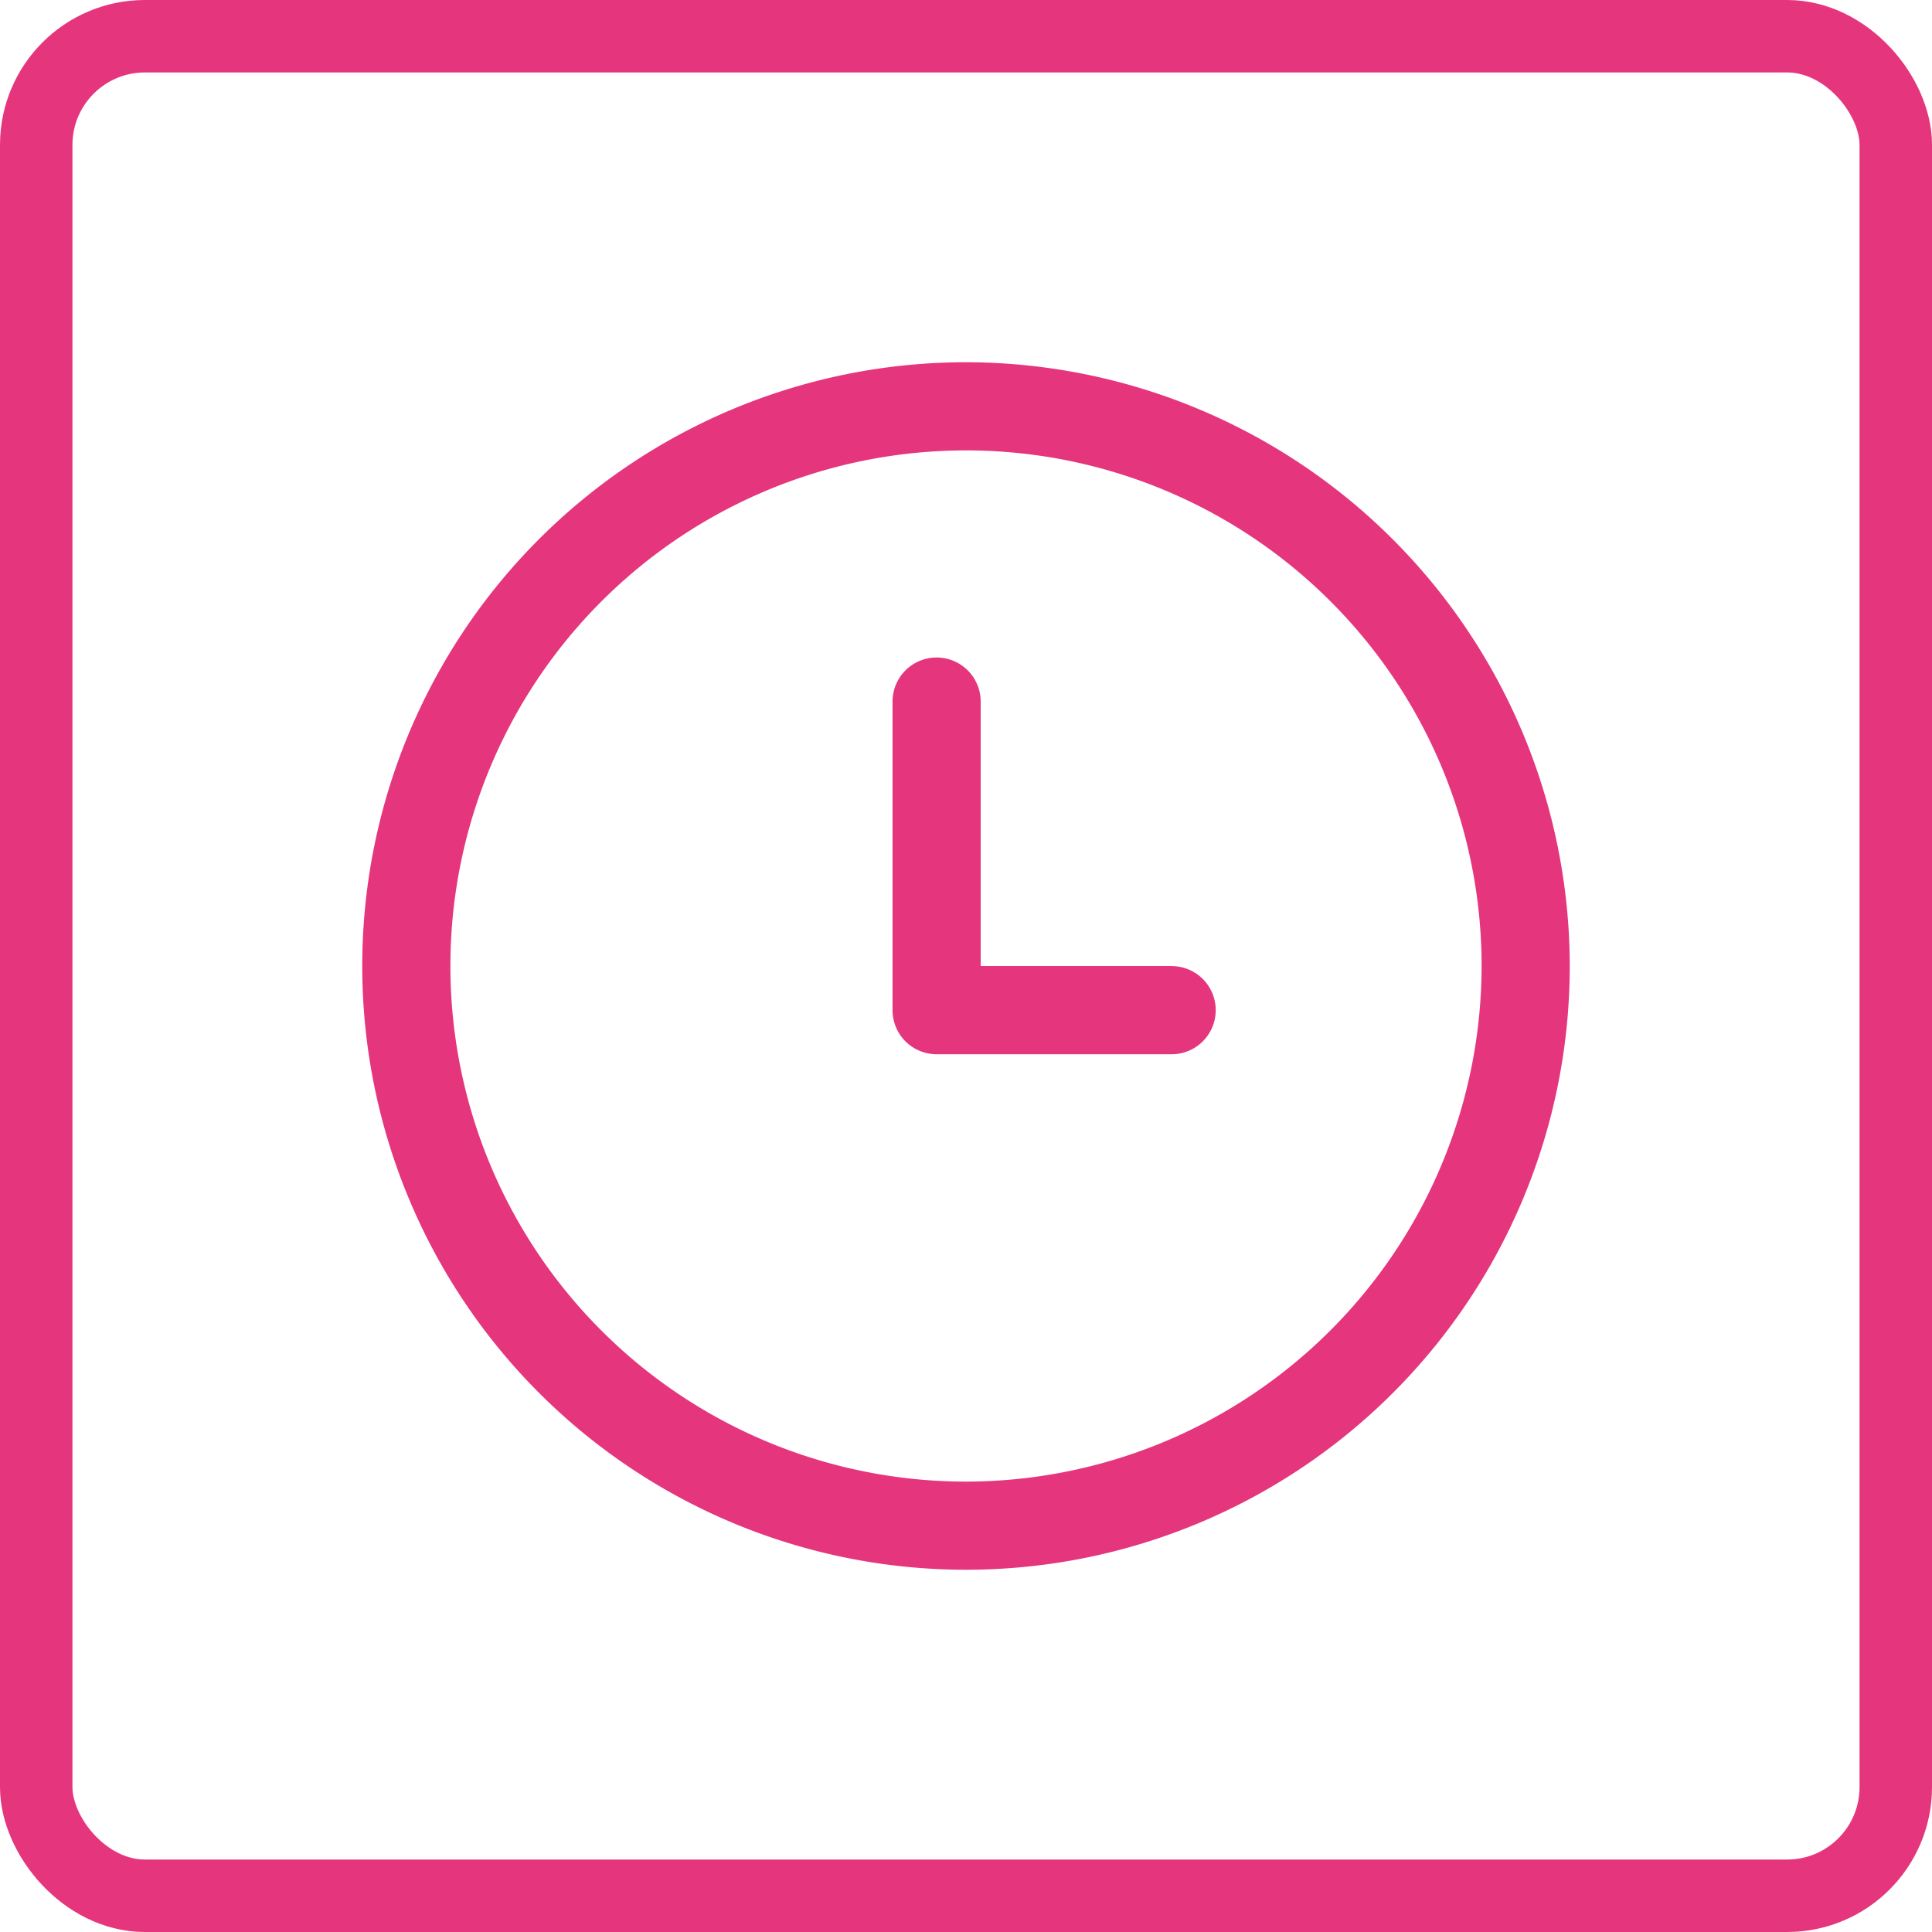
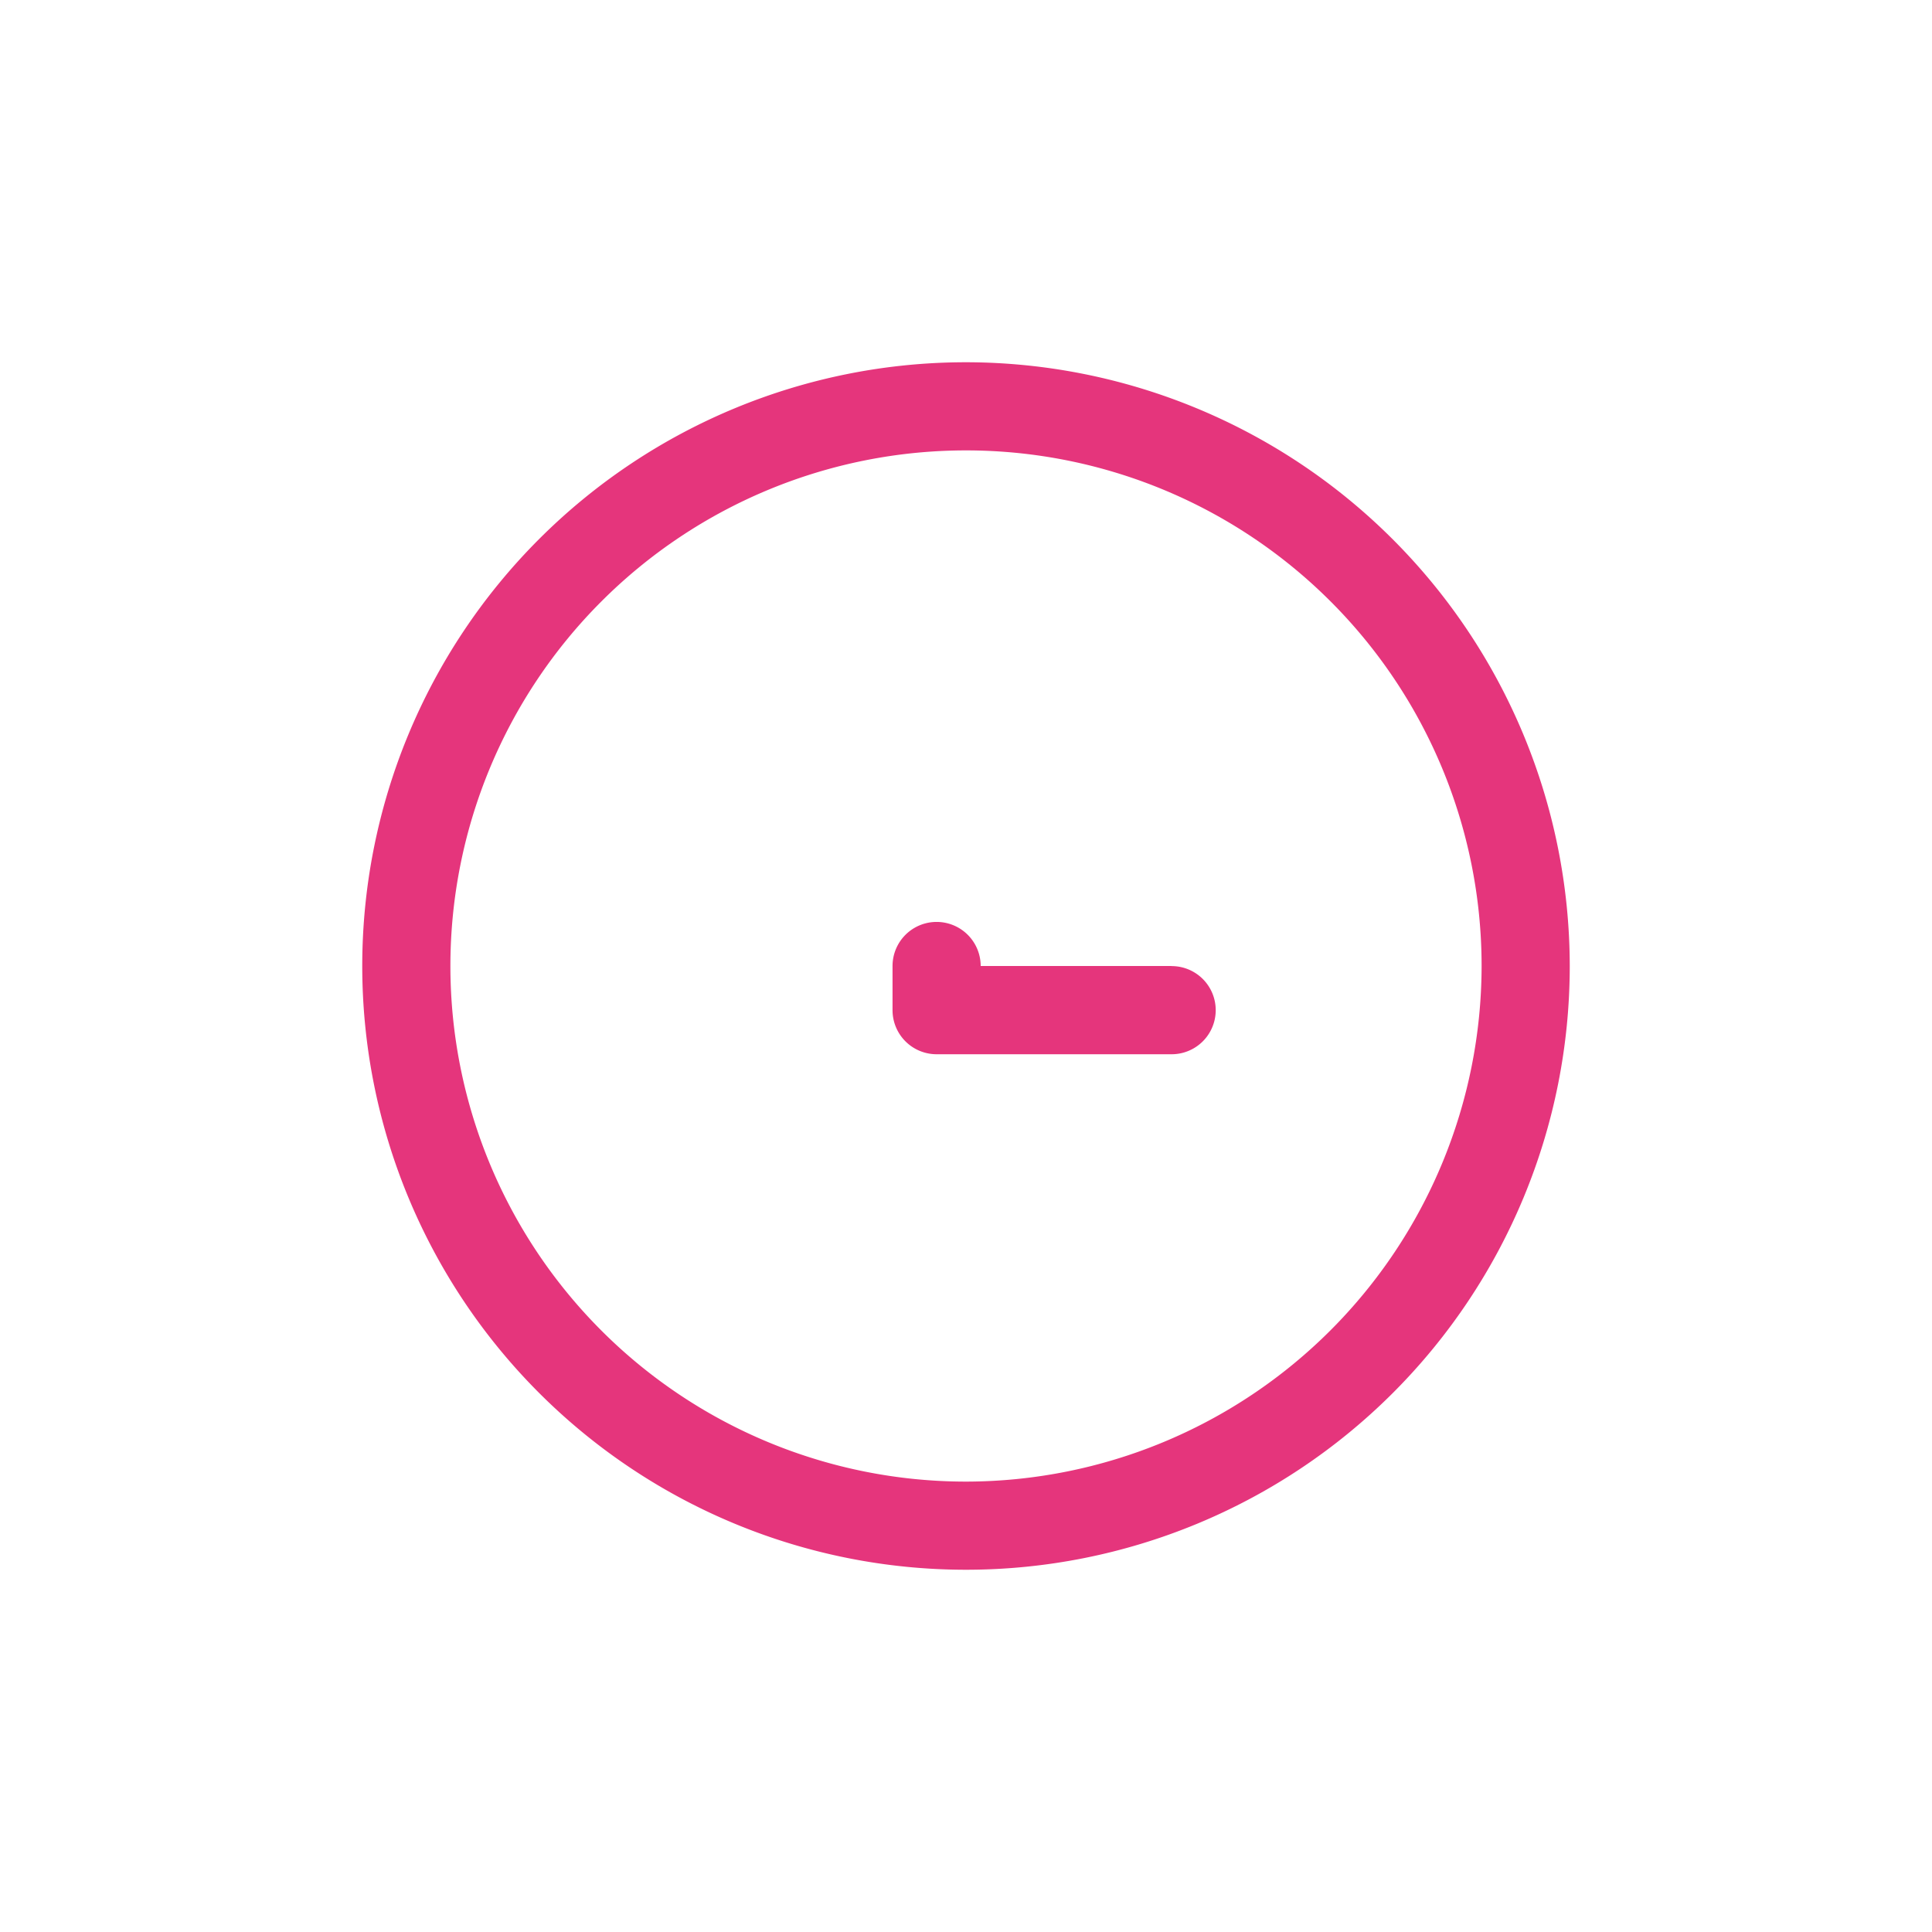
<svg xmlns="http://www.w3.org/2000/svg" width="80" height="80" viewBox="0 0 80 80">
  <defs>
    <clipPath id="clip-path">
      <rect id="Retângulo_21" data-name="Retângulo 21" width="50" height="50" transform="translate(2751 2063)" fill="#fff" />
    </clipPath>
  </defs>
  <g id="Grupo_214" data-name="Grupo 214" transform="translate(-507 -1092)">
    <g id="Componente_2_1" data-name="Componente 2 – 1" transform="translate(507 1092)">
      <g id="Retângulo_25" data-name="Retângulo 25" fill="none" stroke="#e5357c" stroke-width="3">
-         <rect width="80" height="80" rx="6" stroke="none" />
-         <rect x="1.5" y="1.5" width="77" height="77" rx="4.5" fill="none" />
-       </g>
+         </g>
      <g id="Grupo_de_máscara_7" data-name="Grupo de máscara 7" transform="translate(-2736 -2048)" clip-path="url(#clip-path)">
        <g id="Grupo_23" data-name="Grupo 23" transform="translate(2042 222.712)">
          <g id="relogio-de-parede" transform="translate(709 1840.288)">
            <g id="Grupo_11" data-name="Grupo 11">
              <g id="Grupo_10" data-name="Grupo 10">
                <path id="Caminho_51" data-name="Caminho 51" d="M25,0A25,25,0,1,0,50,25,25.028,25.028,0,0,0,25,0Zm0,46.35A21.35,21.35,0,1,1,46.35,25,21.375,21.375,0,0,1,25,46.35Z" fill="#e5357c" />
              </g>
            </g>
            <g id="Grupo_13" data-name="Grupo 13" transform="translate(21.959 12.226)">
              <g id="Grupo_12" data-name="Grupo 12">
-                 <path id="Caminho_52" data-name="Caminho 52" d="M236.414,137.971h-7.908V127.022a1.825,1.825,0,1,0-3.65,0V139.8a1.825,1.825,0,0,0,1.825,1.825h9.732a1.825,1.825,0,1,0,0-3.65Z" transform="translate(-224.857 -125.197)" fill="#e5357c" />
+                 <path id="Caminho_52" data-name="Caminho 52" d="M236.414,137.971h-7.908a1.825,1.825,0,1,0-3.65,0V139.8a1.825,1.825,0,0,0,1.825,1.825h9.732a1.825,1.825,0,1,0,0-3.65Z" transform="translate(-224.857 -125.197)" fill="#e5357c" />
              </g>
            </g>
          </g>
        </g>
      </g>
    </g>
  </g>
</svg>